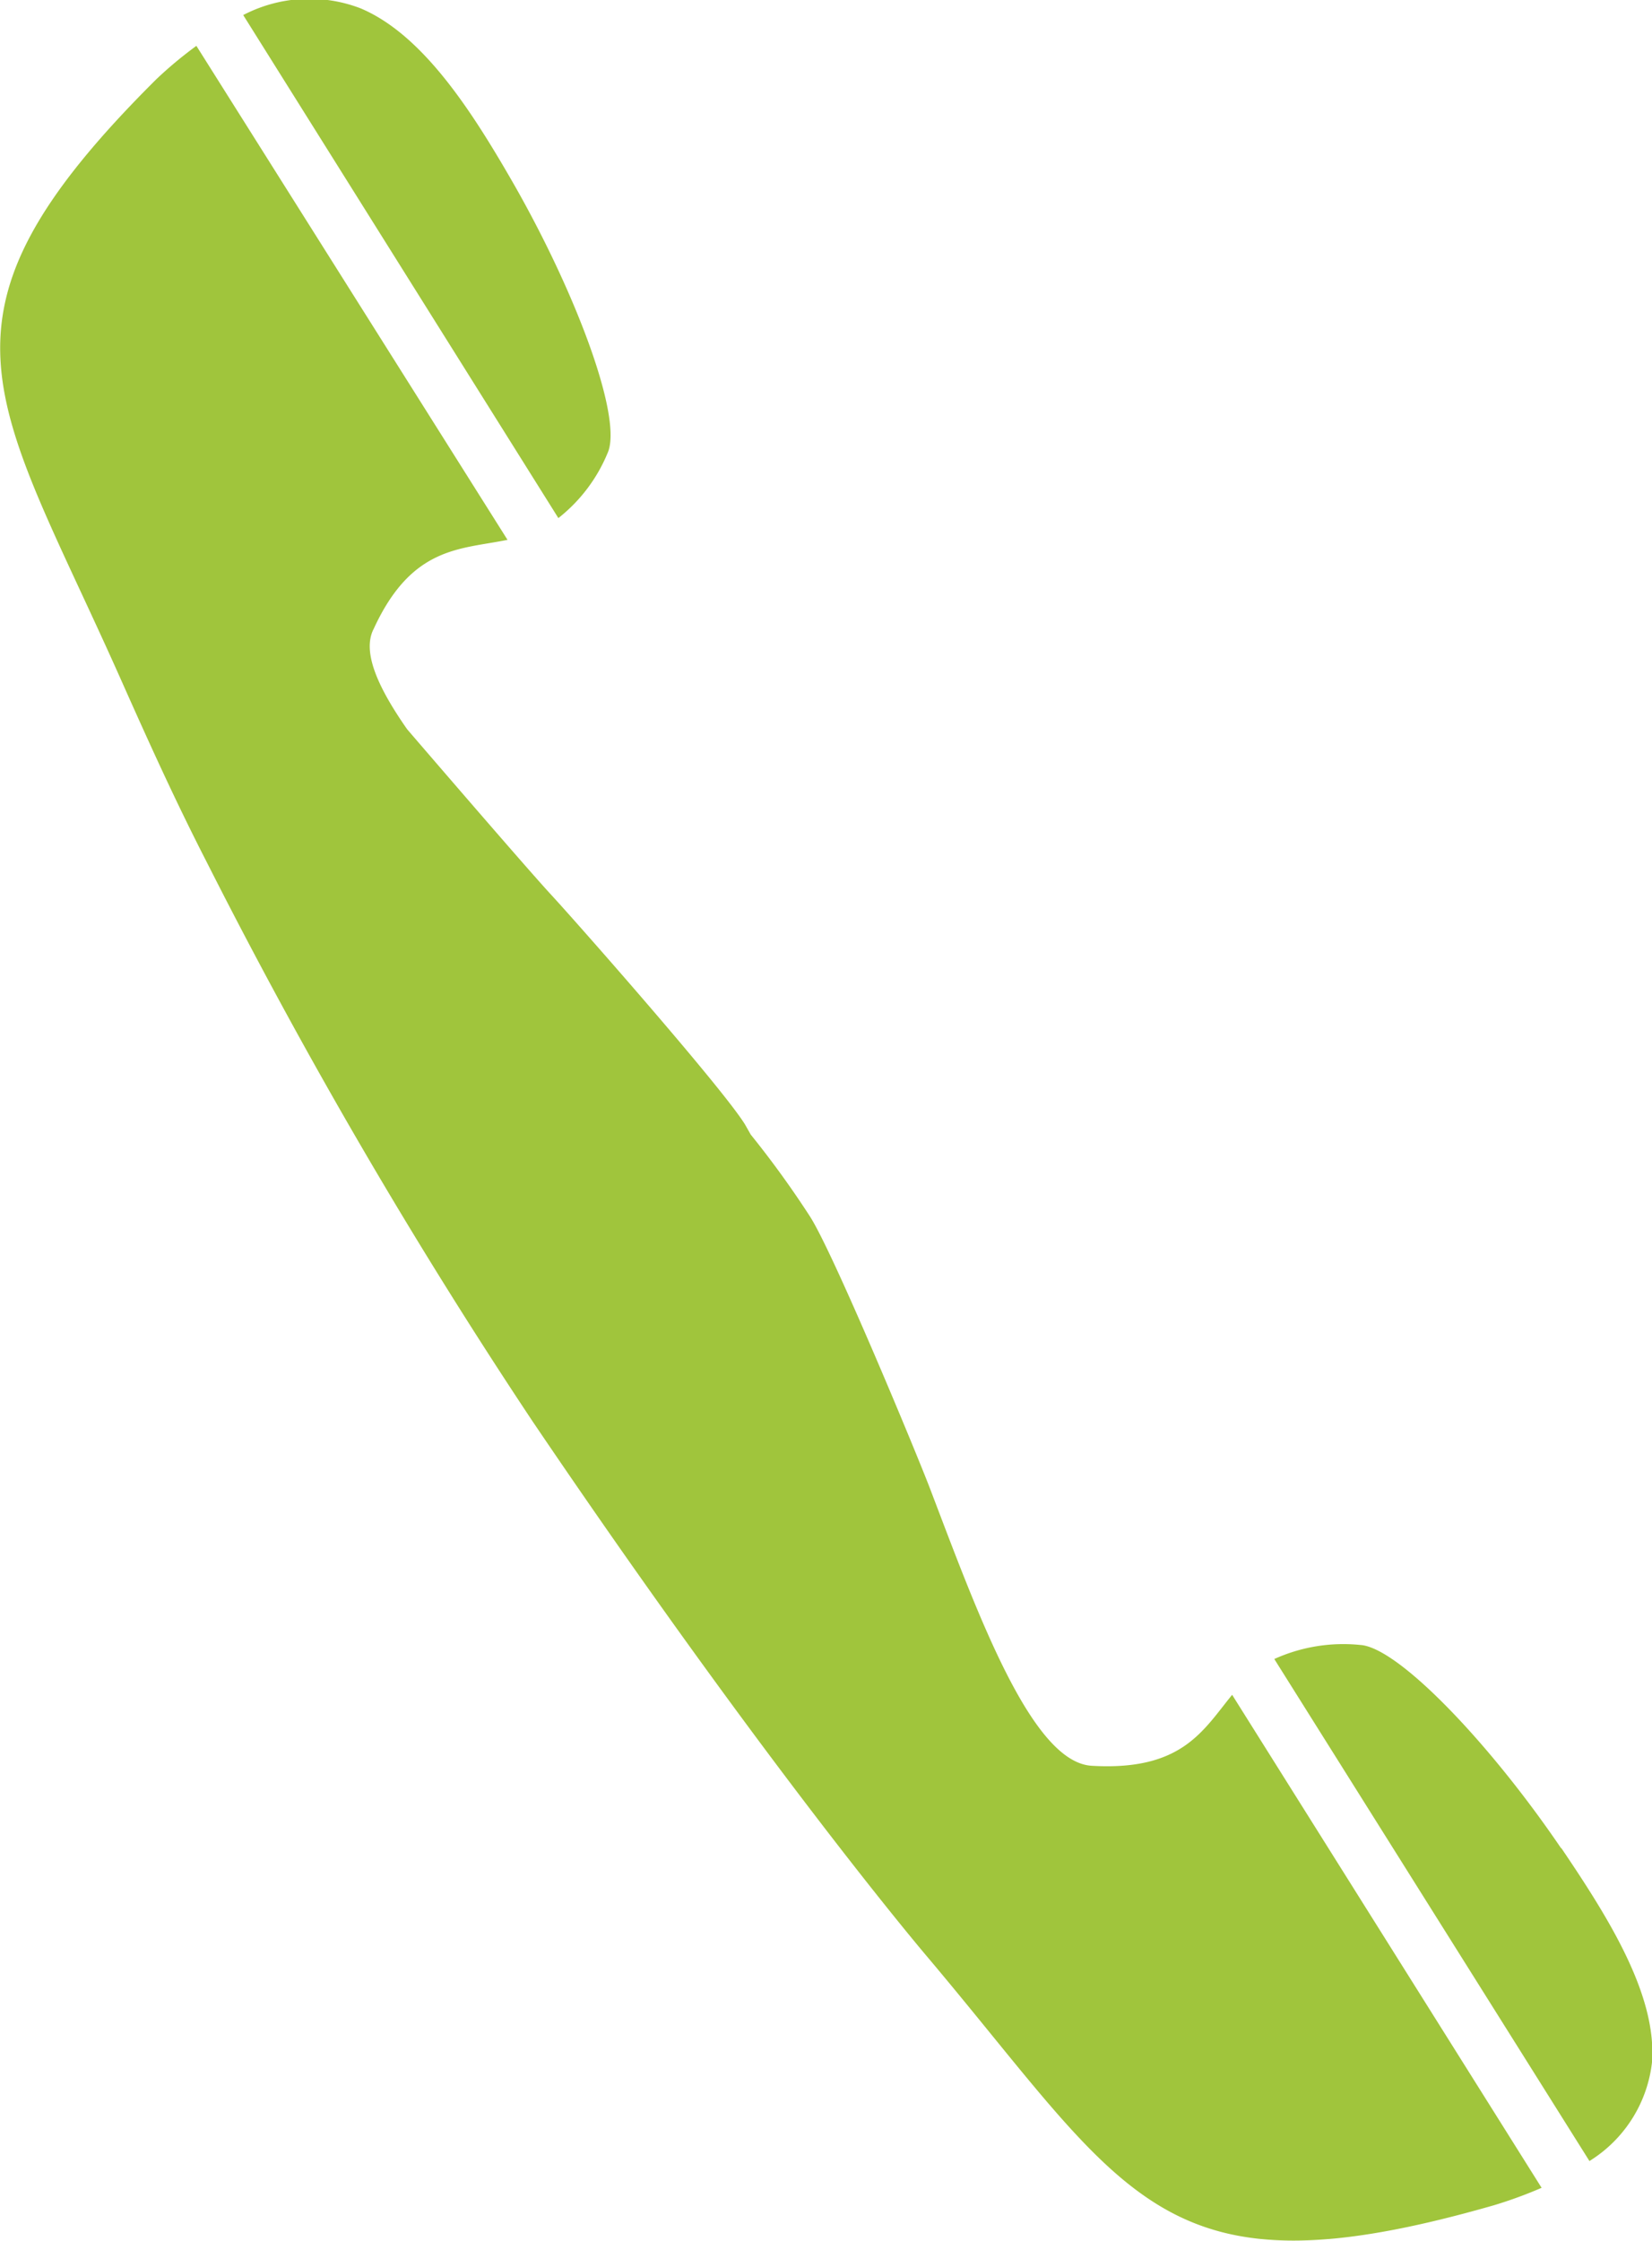
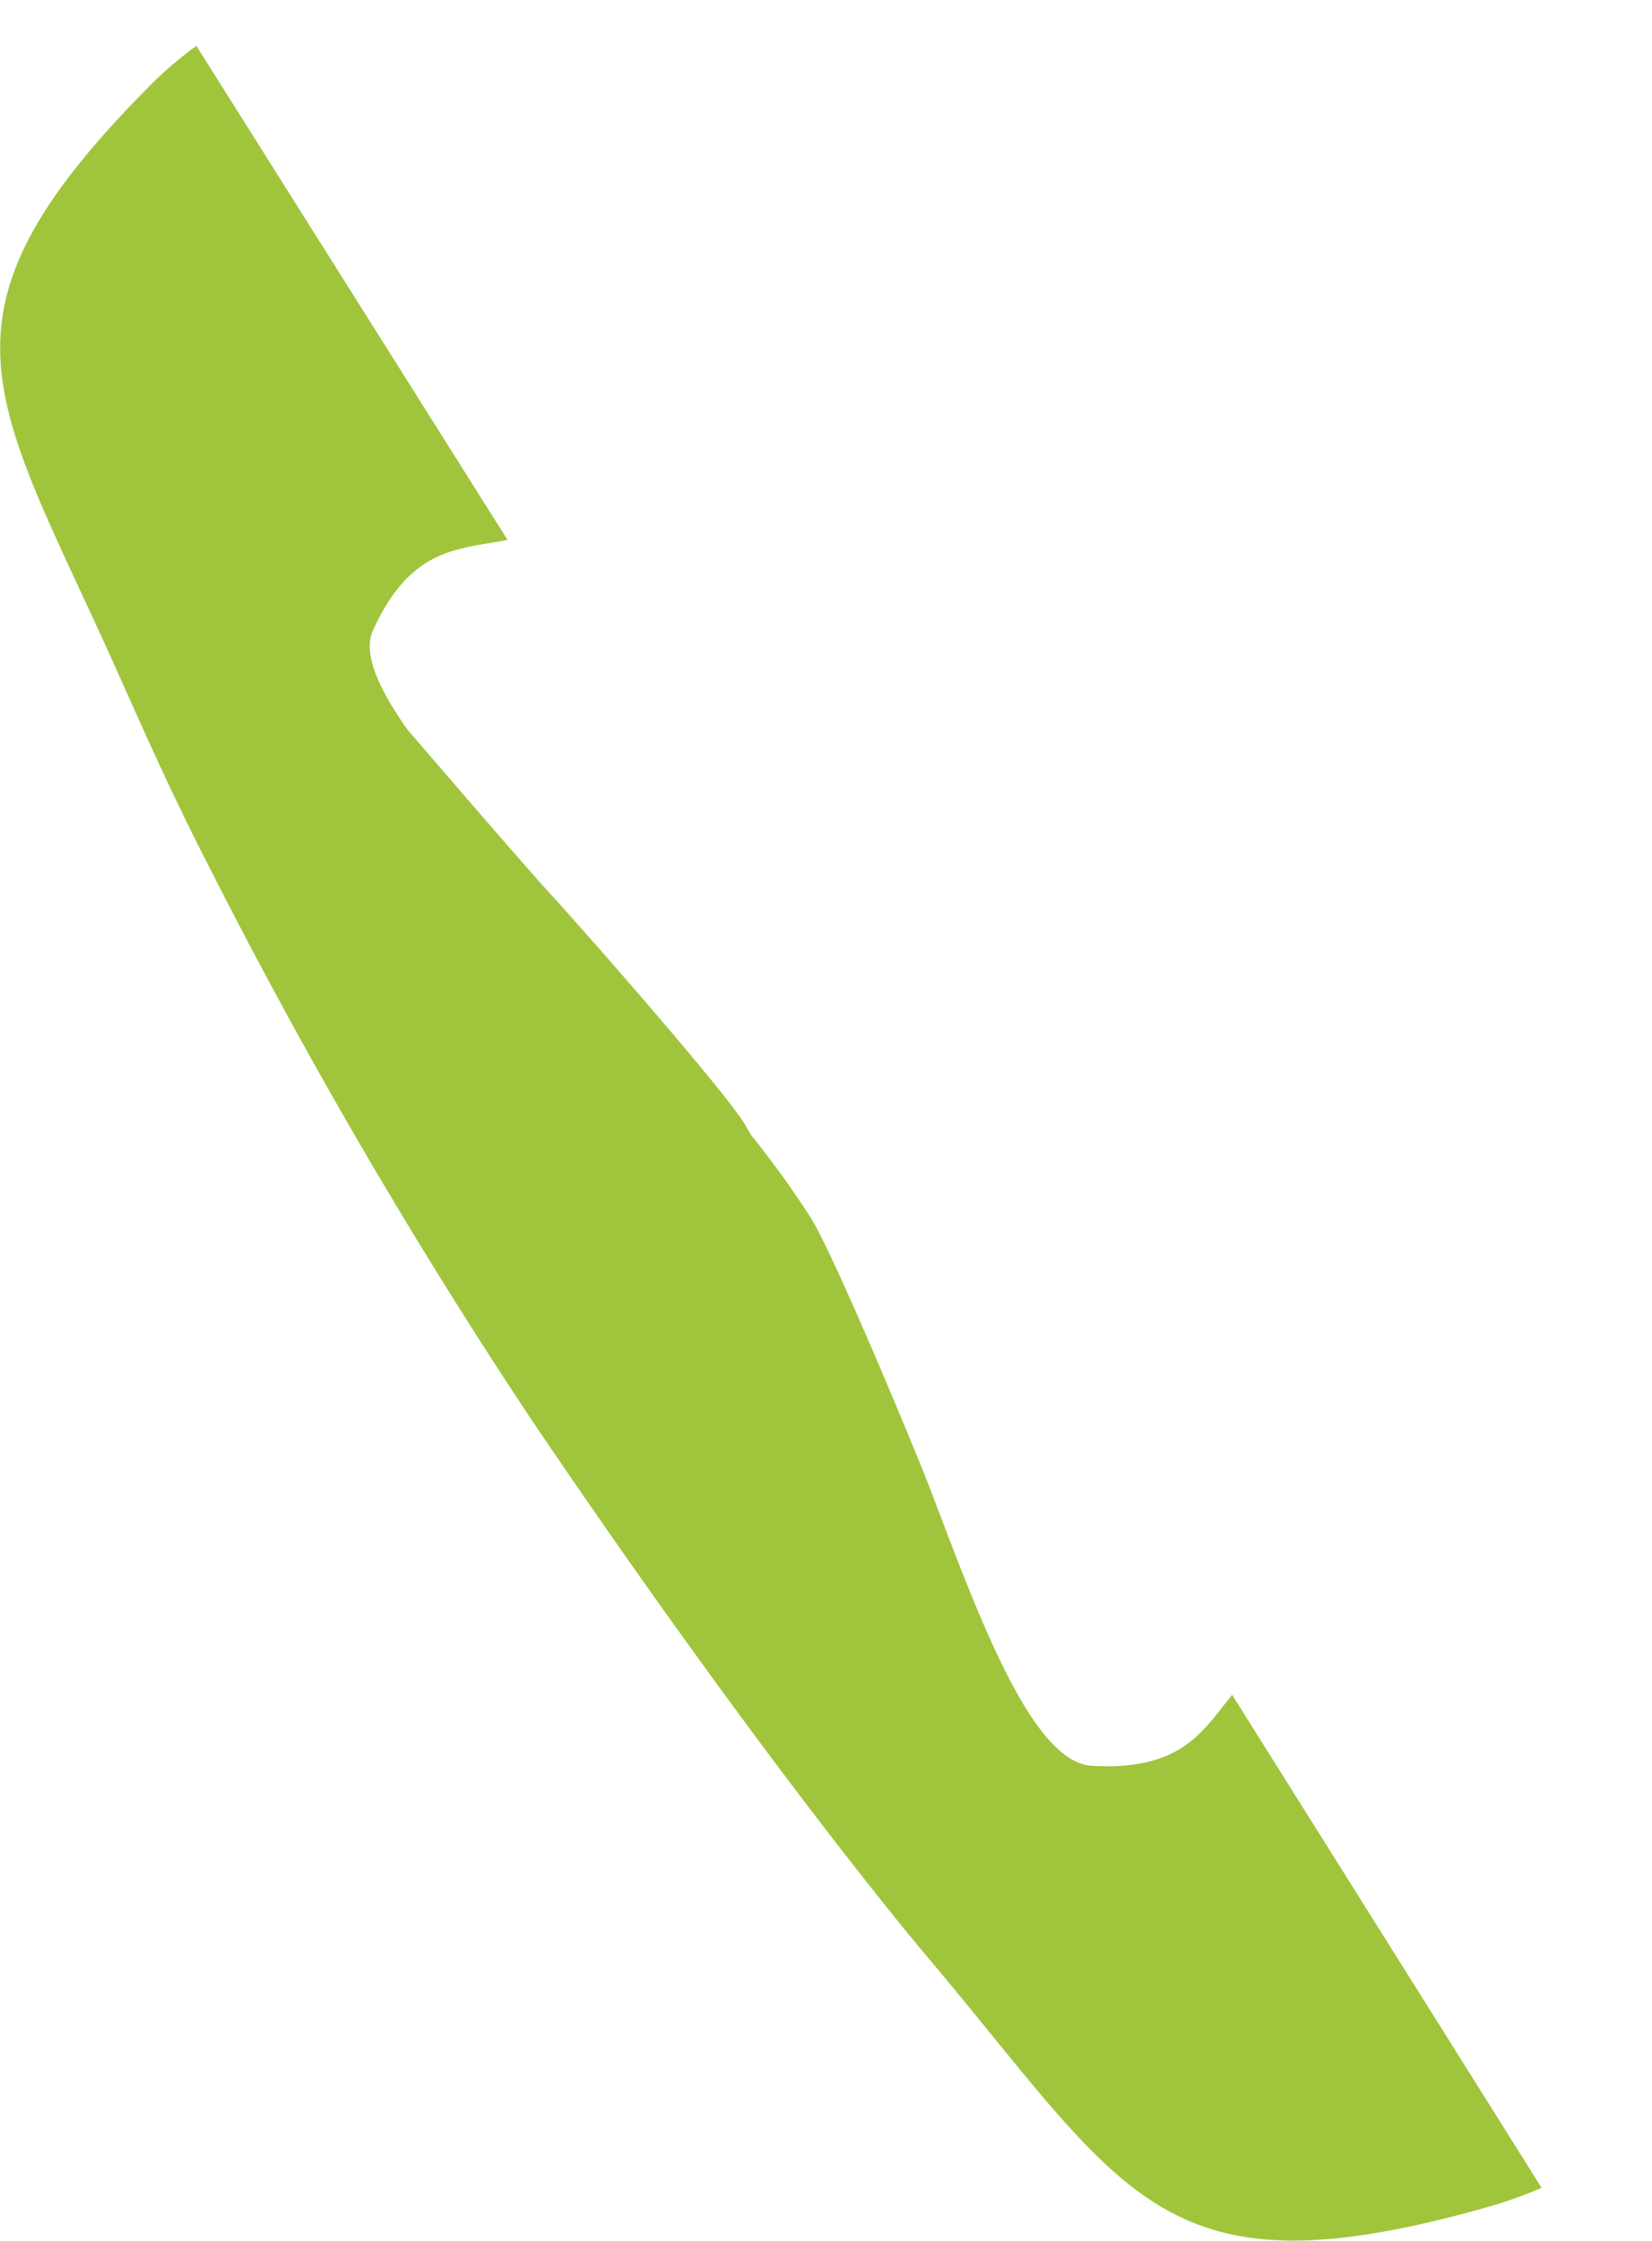
<svg xmlns="http://www.w3.org/2000/svg" viewBox="0 0 49.38 66.95">
  <defs>
    <style>.a{fill:#a0c53c;}</style>
  </defs>
  <title>icon-footer-tel</title>
-   <path class="a" d="M31.31,178.11a4.8,4.8,0,0,0,1.47-1.94c.46-1-.88-4.66-2.78-8-1.26-2.2-2.73-4.5-4.6-5.29a4.27,4.27,0,0,0-3.51.2Z" transform="translate(-14.62 -162.63)" />
  <path class="a" d="M51.45,213.27c-.87,1.06-1.49,2.28-4.2,2.12-1.81-.11-3.43-4.61-4.83-8.28-.38-1-2.9-7.08-3.6-8.15a29.13,29.13,0,0,0-1.76-2.43l-.17-.3c-.67-1.09-5.05-6.06-5.8-6.87s-4.3-4.94-4.3-4.94c-.86-1.23-1.36-2.31-1-3,1.14-2.48,2.59-2.37,4-2.66L20.49,164a12.21,12.21,0,0,0-1.2,1c-7.25,7.21-4.81,9.47-1,18.06.74,1.66,1.55,3.46,2.51,5.33a162.76,162.76,0,0,0,9.74,16.71c6.64,9.81,11.2,15.29,11.74,15.93,6.11,7.23,7,10.36,17,7.49A13.09,13.09,0,0,0,60.7,228Z" transform="translate(-14.62 -162.63)" />
-   <path class="a" d="M61.28,217.85c-2.14-3.15-4.87-6-6-6.07a5,5,0,0,0-2.57.42l9.42,15A4,4,0,0,0,64,224.25c.15-2-1.28-4.29-2.71-6.4" transform="translate(-14.62 -162.63)" />
</svg>